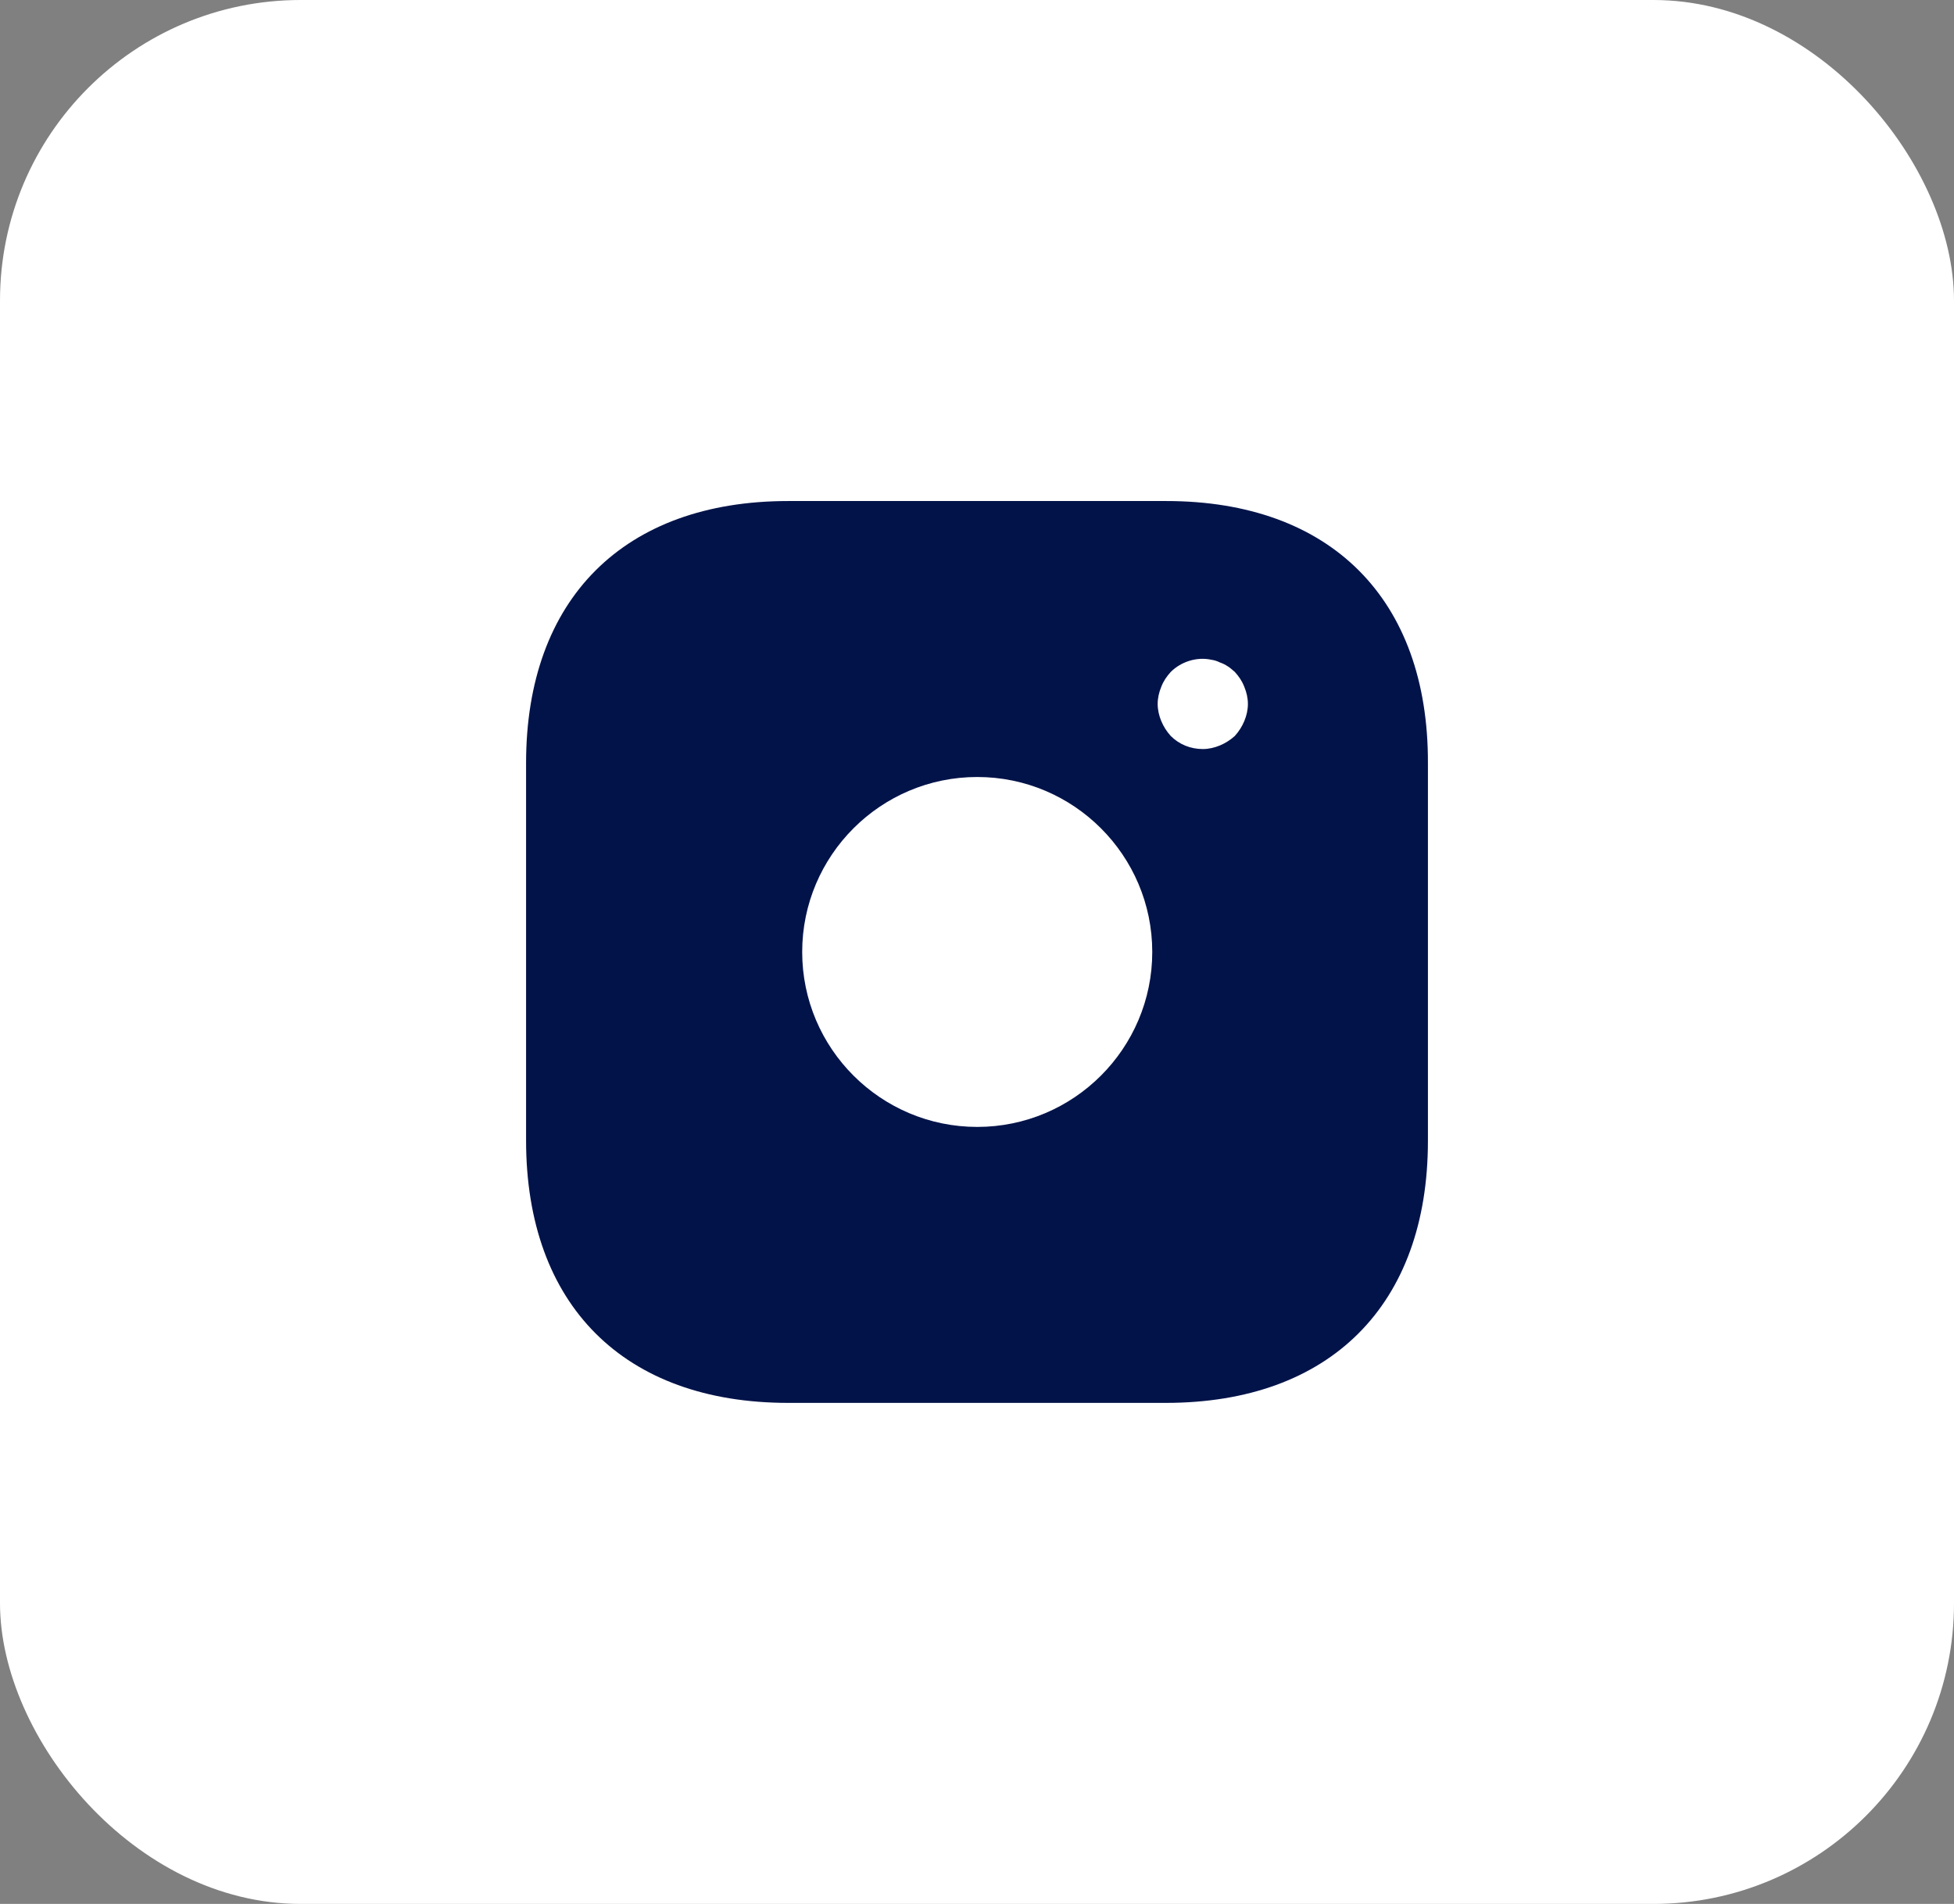
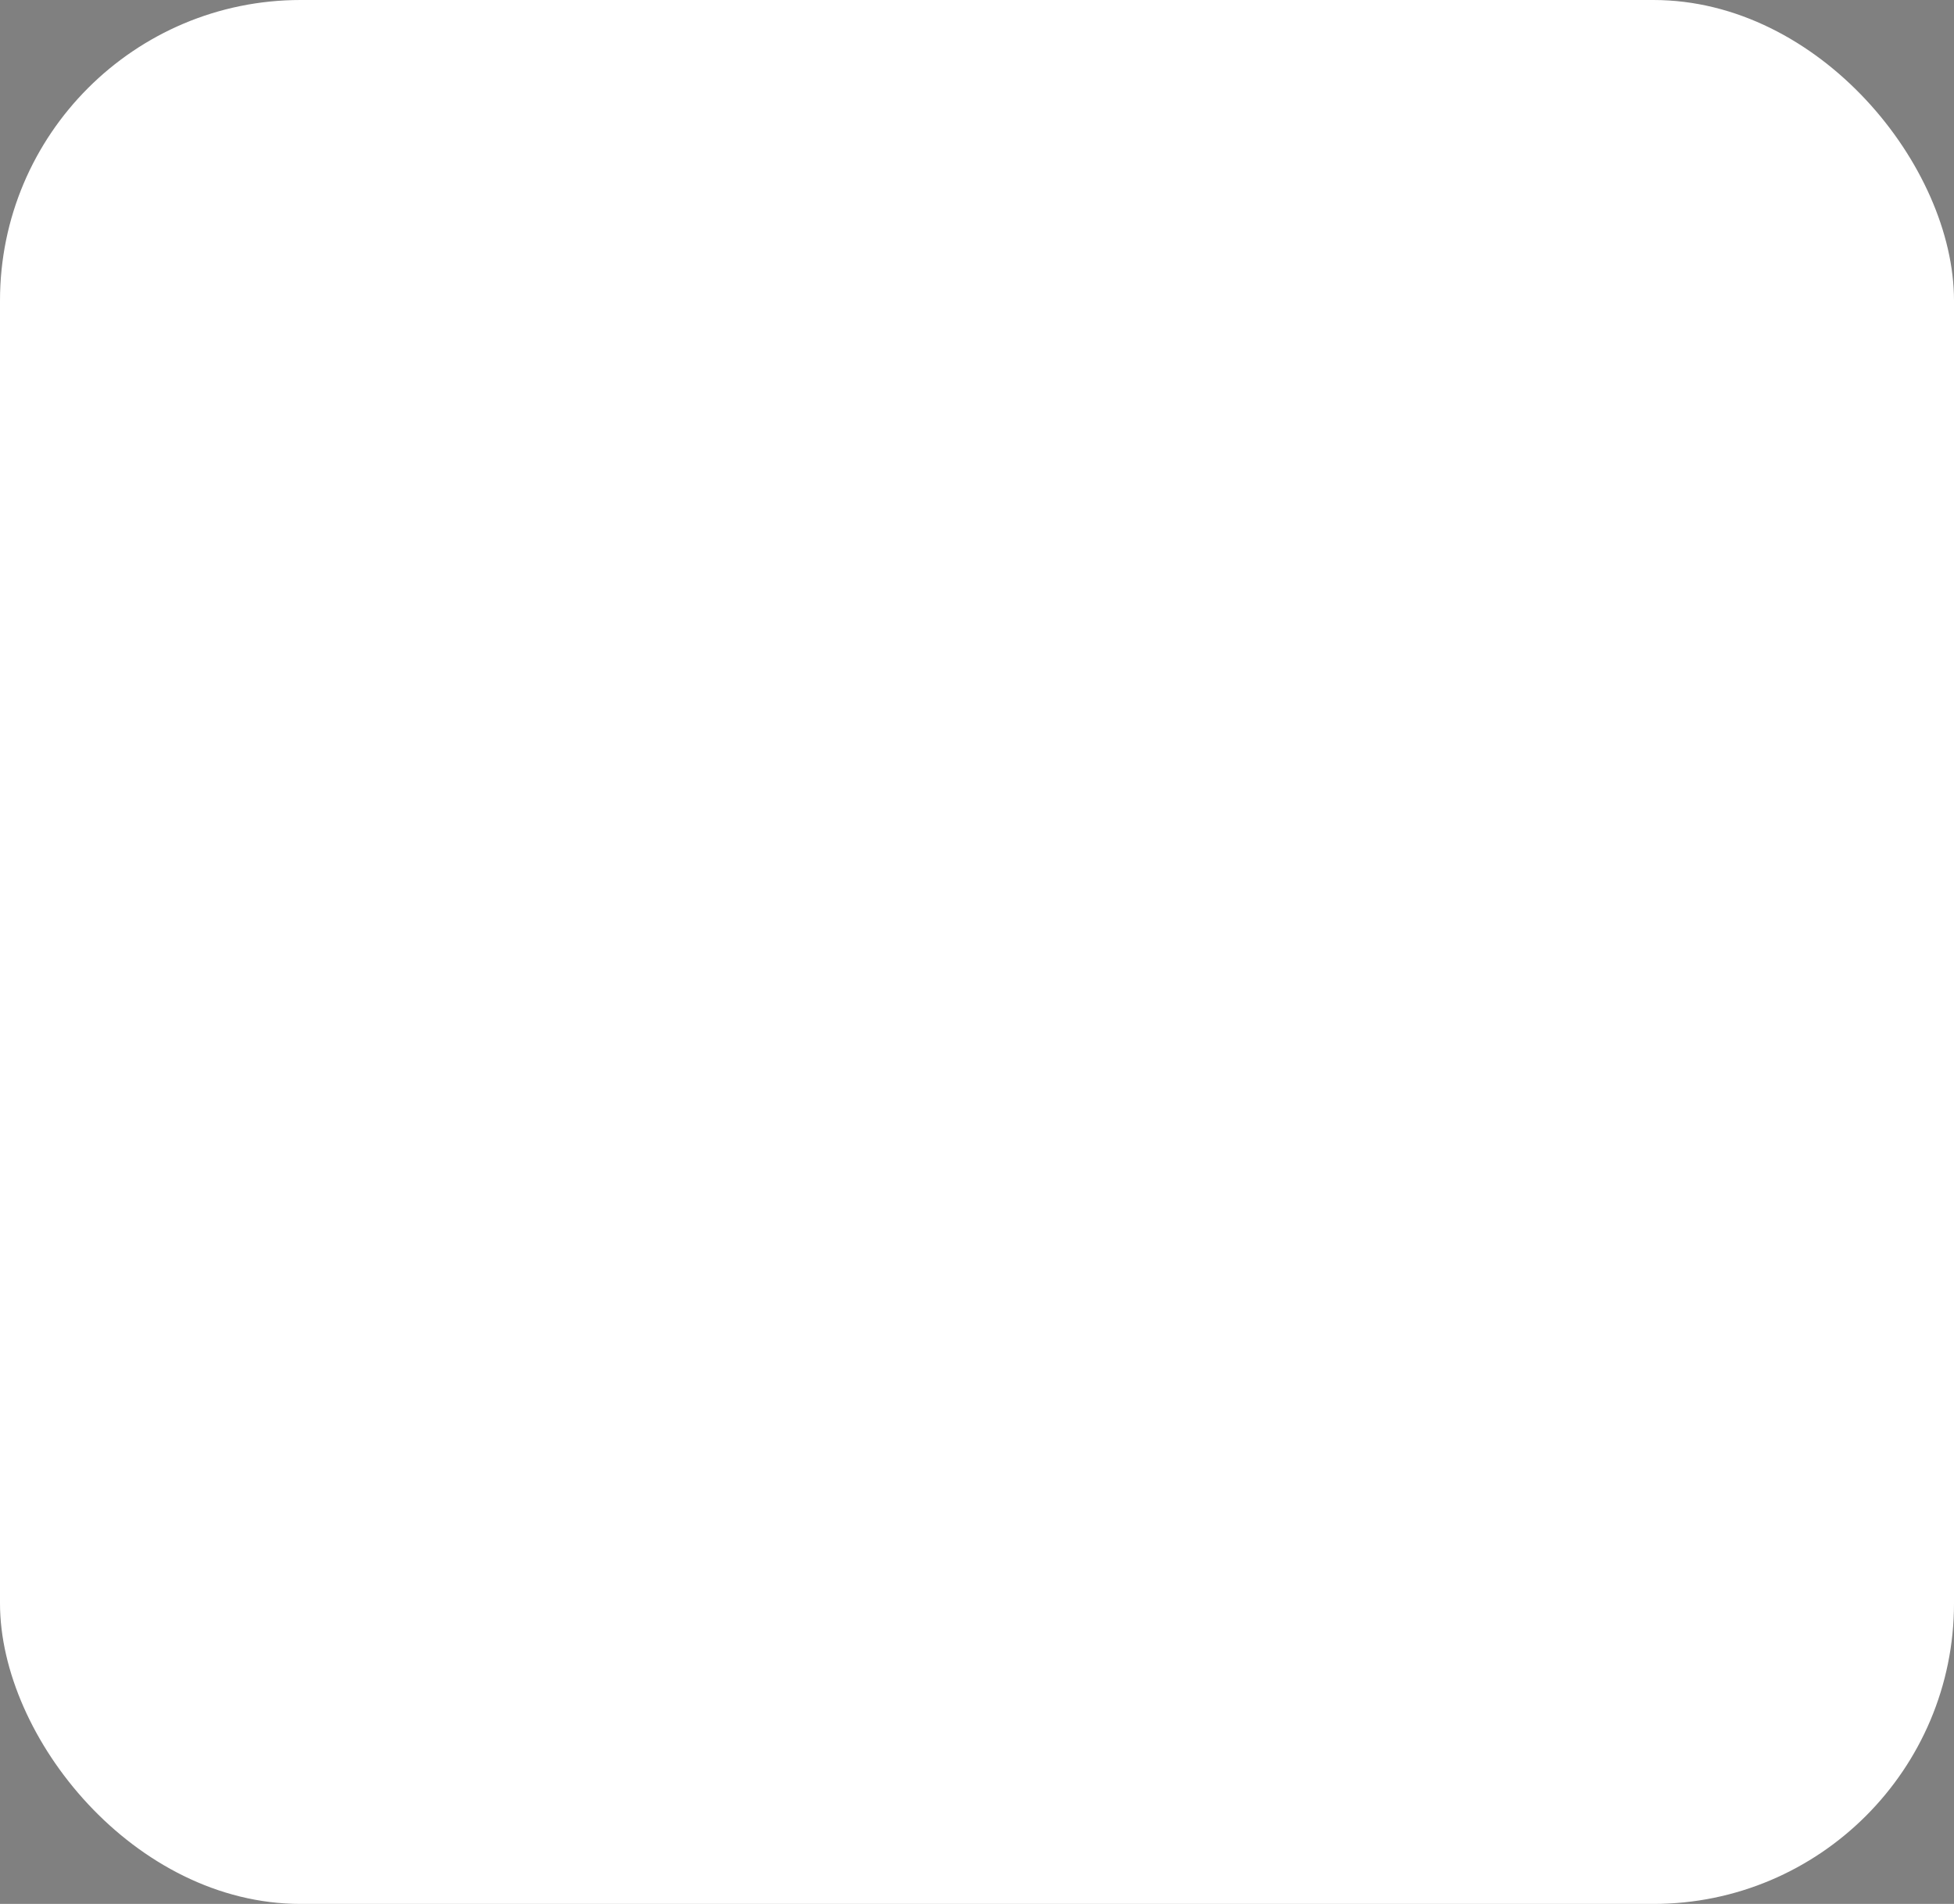
<svg xmlns="http://www.w3.org/2000/svg" width="39" height="38" viewBox="0 0 39 38" fill="none">
  <rect x="0" y="0" width="39" height="38" fill="#808080" stroke="none" />
  <rect width="39" height="38" rx="6" fill="white" />
-   <path d="M23.277 10H15.732C12.454 10 10.5 11.953 10.5 15.229V22.762C10.5 26.047 12.454 28 15.732 28H23.268C26.546 28 28.5 26.047 28.5 22.771V15.229C28.509 11.953 26.555 10 23.277 10ZM19.505 22.492C17.578 22.492 16.011 20.926 16.011 19C16.011 17.074 17.578 15.508 19.505 15.508C21.431 15.508 22.998 17.074 22.998 19C22.998 20.926 21.431 22.492 19.505 22.492ZM24.835 14.392C24.79 14.5 24.727 14.599 24.646 14.689C24.556 14.77 24.457 14.833 24.349 14.878C24.241 14.923 24.124 14.95 24.007 14.95C23.764 14.95 23.538 14.86 23.367 14.689C23.286 14.599 23.223 14.5 23.178 14.392C23.133 14.284 23.106 14.167 23.106 14.05C23.106 13.933 23.133 13.816 23.178 13.708C23.223 13.591 23.286 13.501 23.367 13.411C23.575 13.204 23.89 13.105 24.178 13.168C24.241 13.177 24.295 13.195 24.349 13.222C24.403 13.24 24.457 13.267 24.511 13.303C24.556 13.33 24.601 13.375 24.646 13.411C24.727 13.501 24.79 13.591 24.835 13.708C24.88 13.816 24.907 13.933 24.907 14.05C24.907 14.167 24.88 14.284 24.835 14.392Z" fill="#021349" />
</svg>